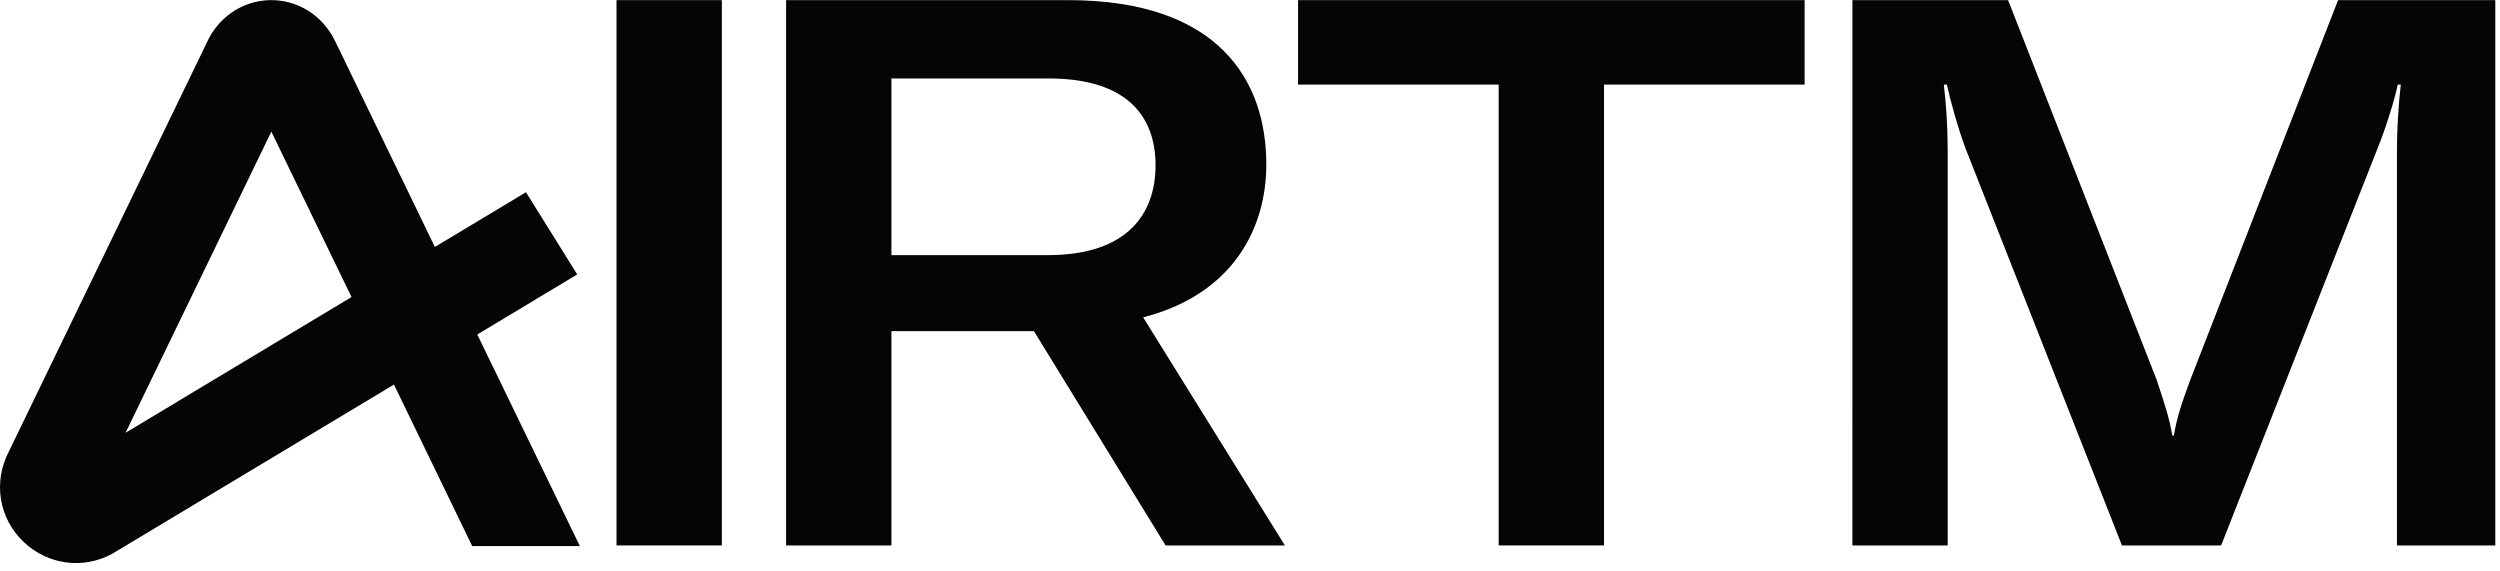
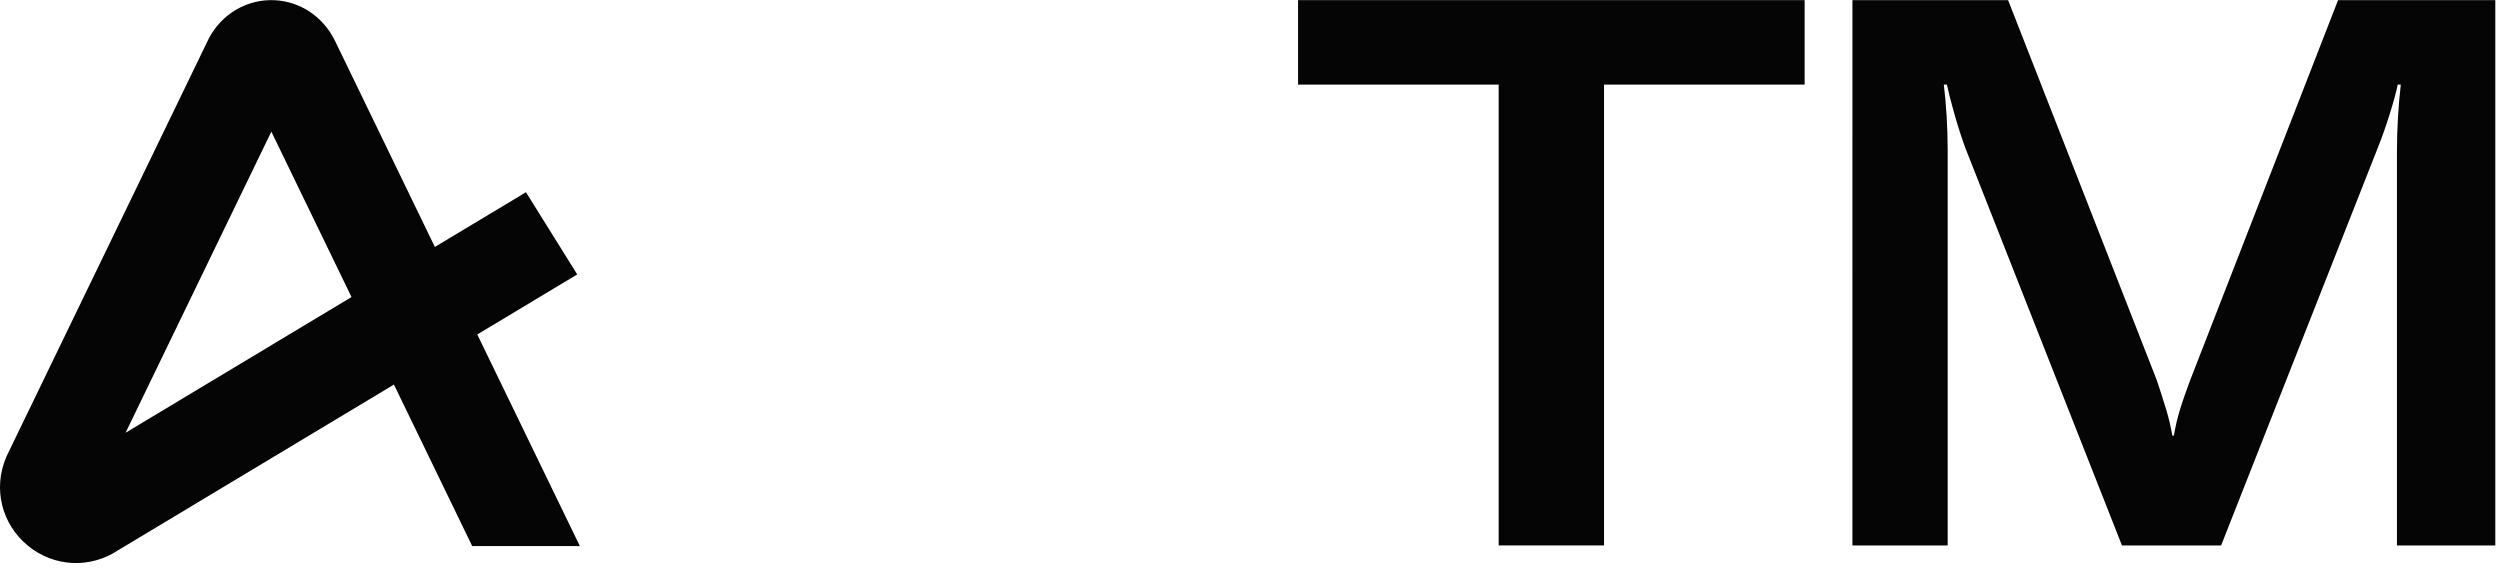
<svg xmlns="http://www.w3.org/2000/svg" width="162" height="37" viewBox="0 0 162 37" fill="none">
  <path d="M8.137 28.043L17.583 8.53L22.778 19.248L8.137 28.043ZM37.575 35.385L30.928 21.674L37.404 17.783L34.083 12.455L28.18 16.002L21.711 2.654C21.315 1.836 20.71 1.158 19.964 0.691C19.212 0.223 18.348 -0.014 17.466 0.009C16.583 0.032 15.731 0.312 15.002 0.819C14.305 1.304 13.75 1.981 13.392 2.781L0.428 29.562L0.398 29.634C-0.465 31.668 0.106 33.972 1.818 35.369C3.498 36.741 5.815 36.857 7.621 35.676L25.527 24.92L30.599 35.386L37.575 35.385Z" fill="#050505" />
-   <path d="M46.776 0.008H39.95V35.344H46.776V0.008Z" fill="#050505" />
-   <path d="M67.903 16.531H57.764V5.085H67.953C73.123 5.085 74.879 7.622 74.879 10.709C74.879 13.795 73.123 16.531 67.903 16.531ZM82.057 10.659C82.057 5.184 78.945 0.008 69.208 0.008H50.938V35.344H57.764V21.459H66.999L75.531 35.344H83.261L74.076 20.563C79.899 19.07 82.057 14.789 82.057 10.659Z" fill="#050505" />
  <path d="M84.114 5.482H97.114V35.344H103.941V5.482H116.94V0.008H84.114V5.482Z" fill="#050505" />
  <path d="M120.037 0.008H130.125L139.763 24.644C140.265 26.187 140.566 27.033 140.766 28.227H140.867C141.067 27.032 141.369 26.136 141.92 24.644L151.507 0.008H161.696V35.344H155.322V9.763C155.322 8.319 155.422 6.777 155.572 5.482H155.372C155.22 6.279 154.619 8.269 154.066 9.614L143.928 35.345H137.503L127.365 9.614C126.863 8.27 126.36 6.429 126.16 5.482H125.959C126.11 6.726 126.21 8.17 126.21 9.763V35.344H120.036L120.037 0.008Z" fill="#050505" />
</svg>